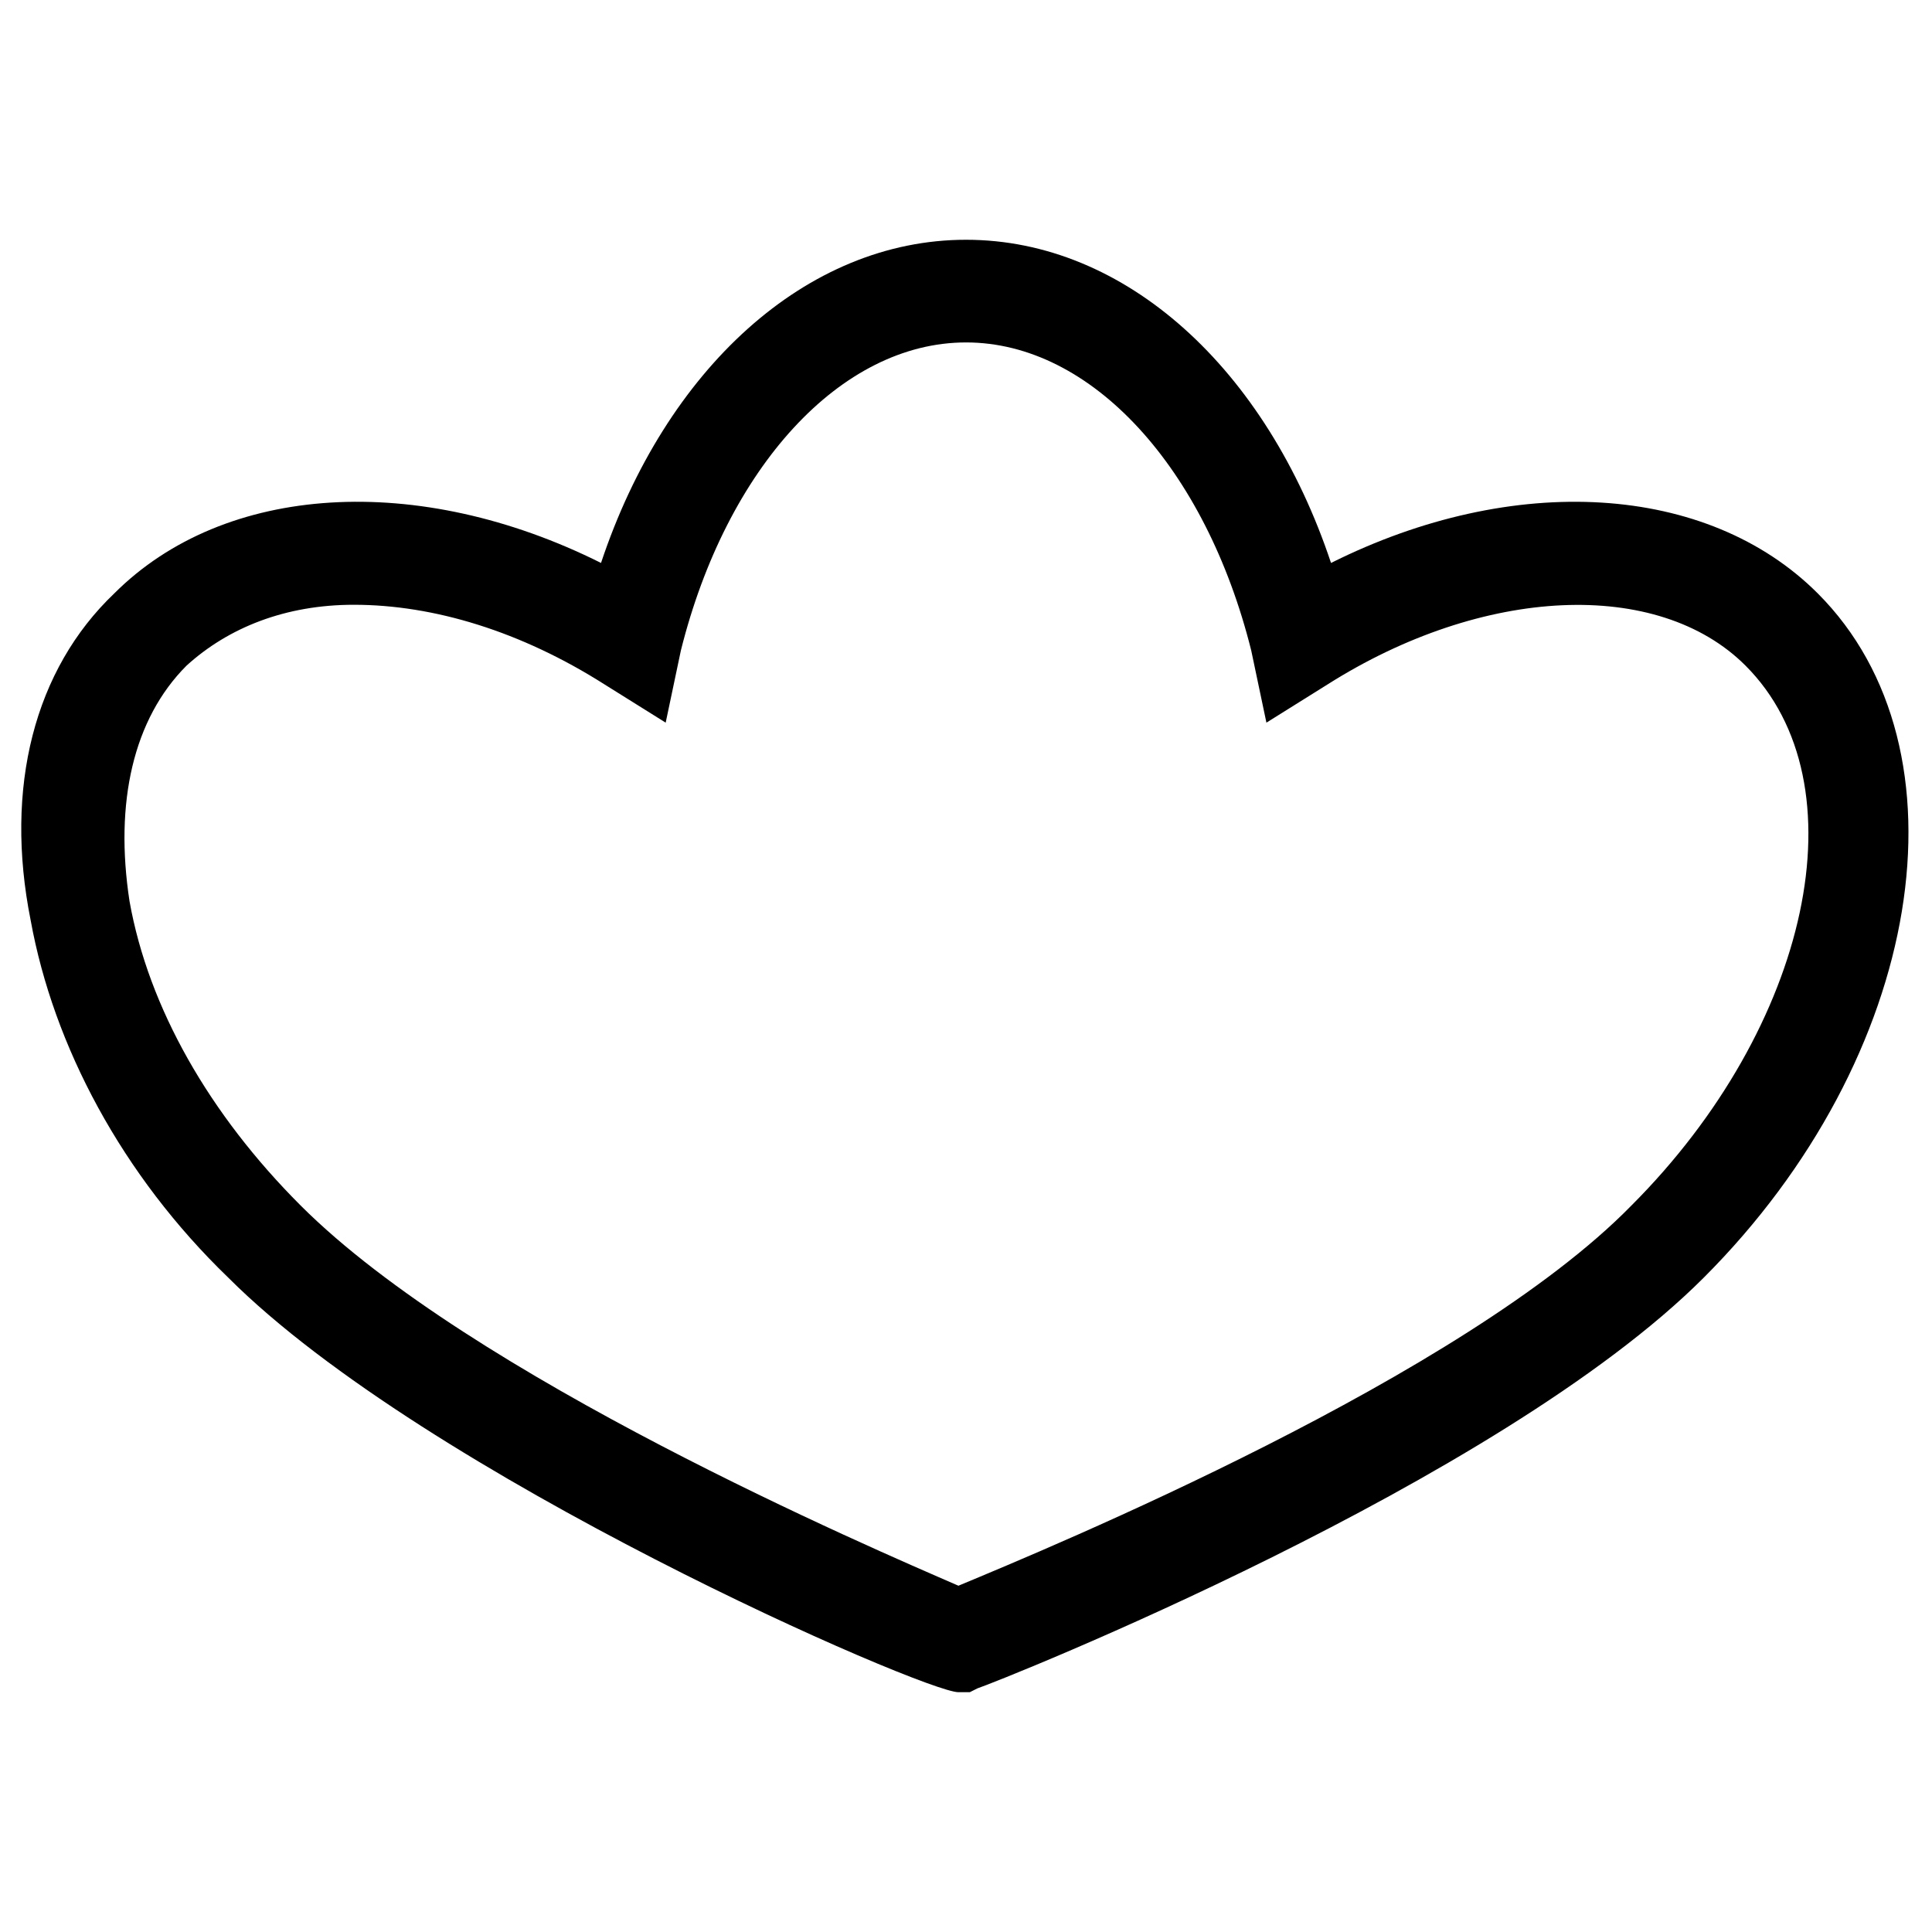
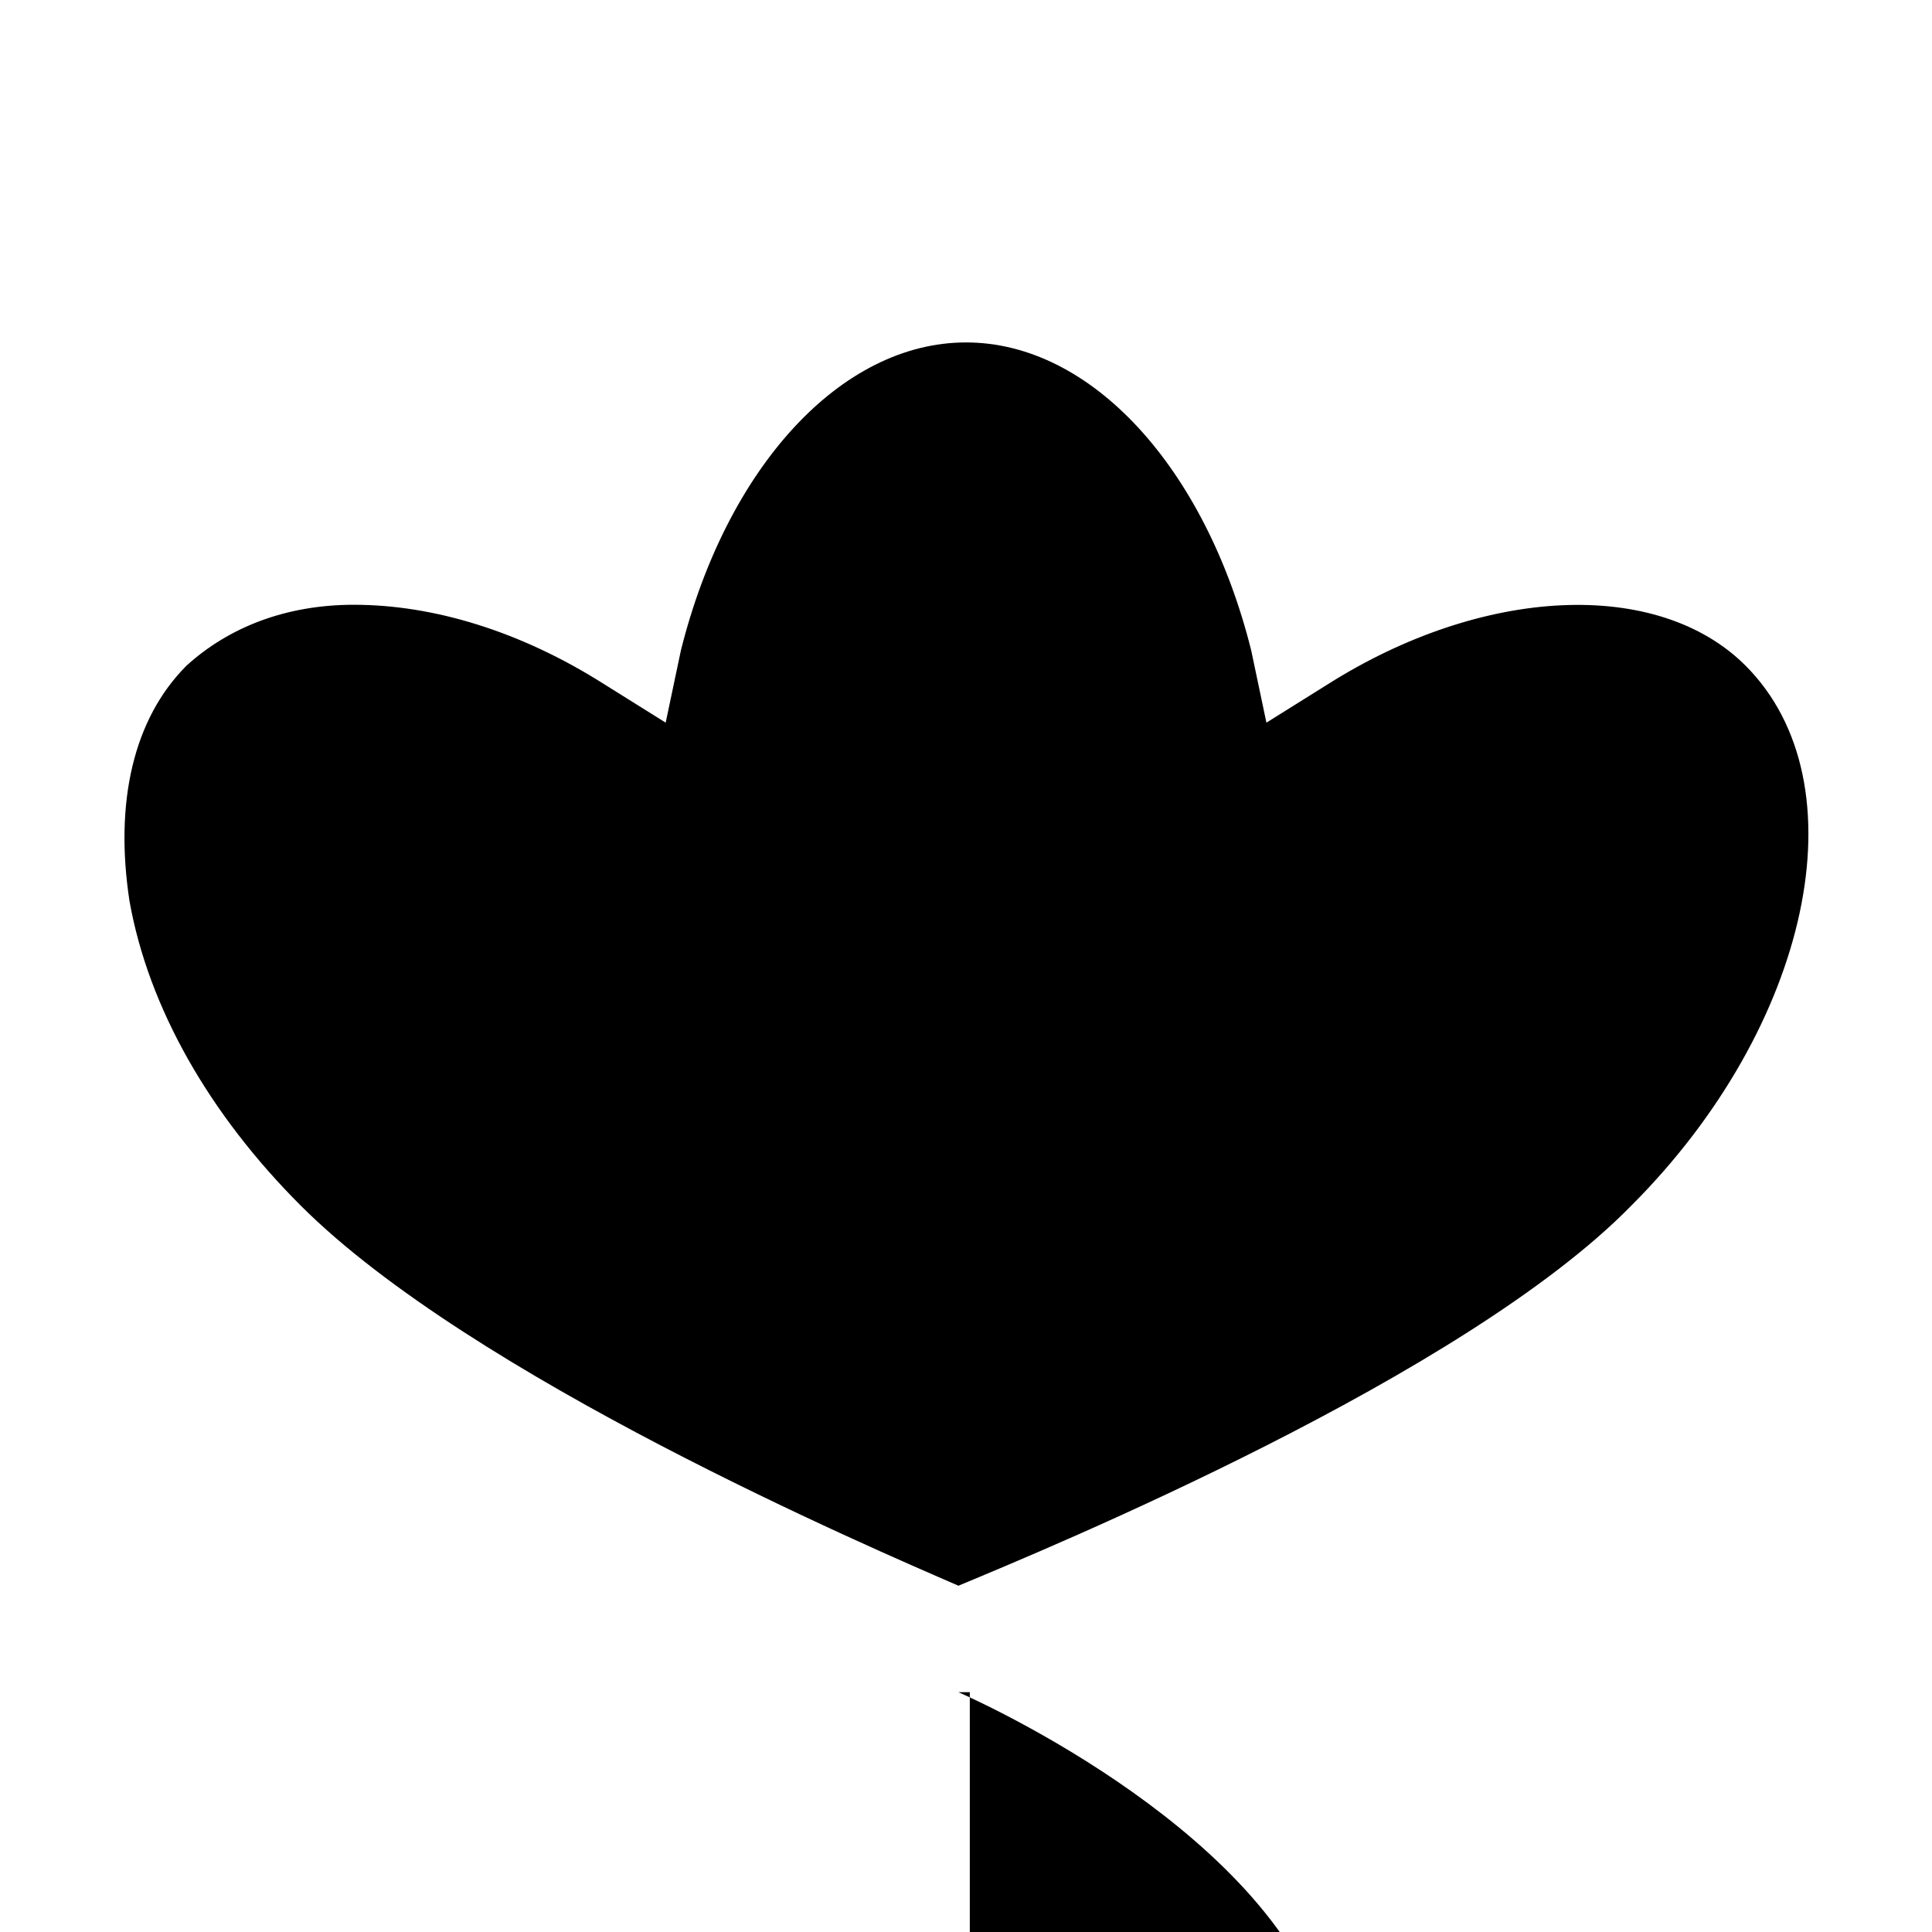
<svg xmlns="http://www.w3.org/2000/svg" fill="#000000" width="800px" height="800px" version="1.1" viewBox="144 144 512 512">
-   <path d="m401.01 592.45h-3.023c-9.07 0-141.07-57.434-193.46-109.83-28.215-27.203-46.352-61.461-52.398-94.715-7.055-35.266 1.008-66.504 22.168-86.656 29.223-29.223 80.609-32.242 128.98-8.062 17.129-51.387 54.41-85.645 96.73-85.645s79.602 34.258 96.73 85.648c48.363-24.184 99.754-21.16 128.98 8.059 41.312 41.312 28.215 122.93-30.23 181.37-54.41 54.414-186.41 106.81-192.46 108.82zm-163.23-288.18c-18.137 0-33.25 6.047-44.336 16.121-14.109 14.109-19.145 36.277-15.113 62.473 5.039 28.215 21.16 56.426 45.344 80.609 45.344 45.344 151.14 90.688 174.32 100.76 24.184-10.078 134.01-55.418 178.35-100.76 47.359-47.359 61.465-111.85 30.23-143.08-23.176-23.172-69.527-21.156-110.84 5.039l-16.121 10.078-4.031-19.145c-12.094-48.367-42.32-81.617-75.57-81.617s-63.48 33.25-75.57 81.617l-4.031 19.145-16.121-10.078c-22.172-14.105-45.344-21.16-66.504-21.16z" />
+   <path d="m401.01 592.45h-3.023s79.602 34.258 96.73 85.648c48.363-24.184 99.754-21.16 128.98 8.059 41.312 41.312 28.215 122.93-30.23 181.37-54.41 54.414-186.41 106.81-192.46 108.82zm-163.23-288.18c-18.137 0-33.25 6.047-44.336 16.121-14.109 14.109-19.145 36.277-15.113 62.473 5.039 28.215 21.16 56.426 45.344 80.609 45.344 45.344 151.14 90.688 174.32 100.76 24.184-10.078 134.01-55.418 178.35-100.76 47.359-47.359 61.465-111.85 30.23-143.08-23.176-23.172-69.527-21.156-110.84 5.039l-16.121 10.078-4.031-19.145c-12.094-48.367-42.32-81.617-75.57-81.617s-63.48 33.25-75.57 81.617l-4.031 19.145-16.121-10.078c-22.172-14.105-45.344-21.16-66.504-21.16z" />
</svg>